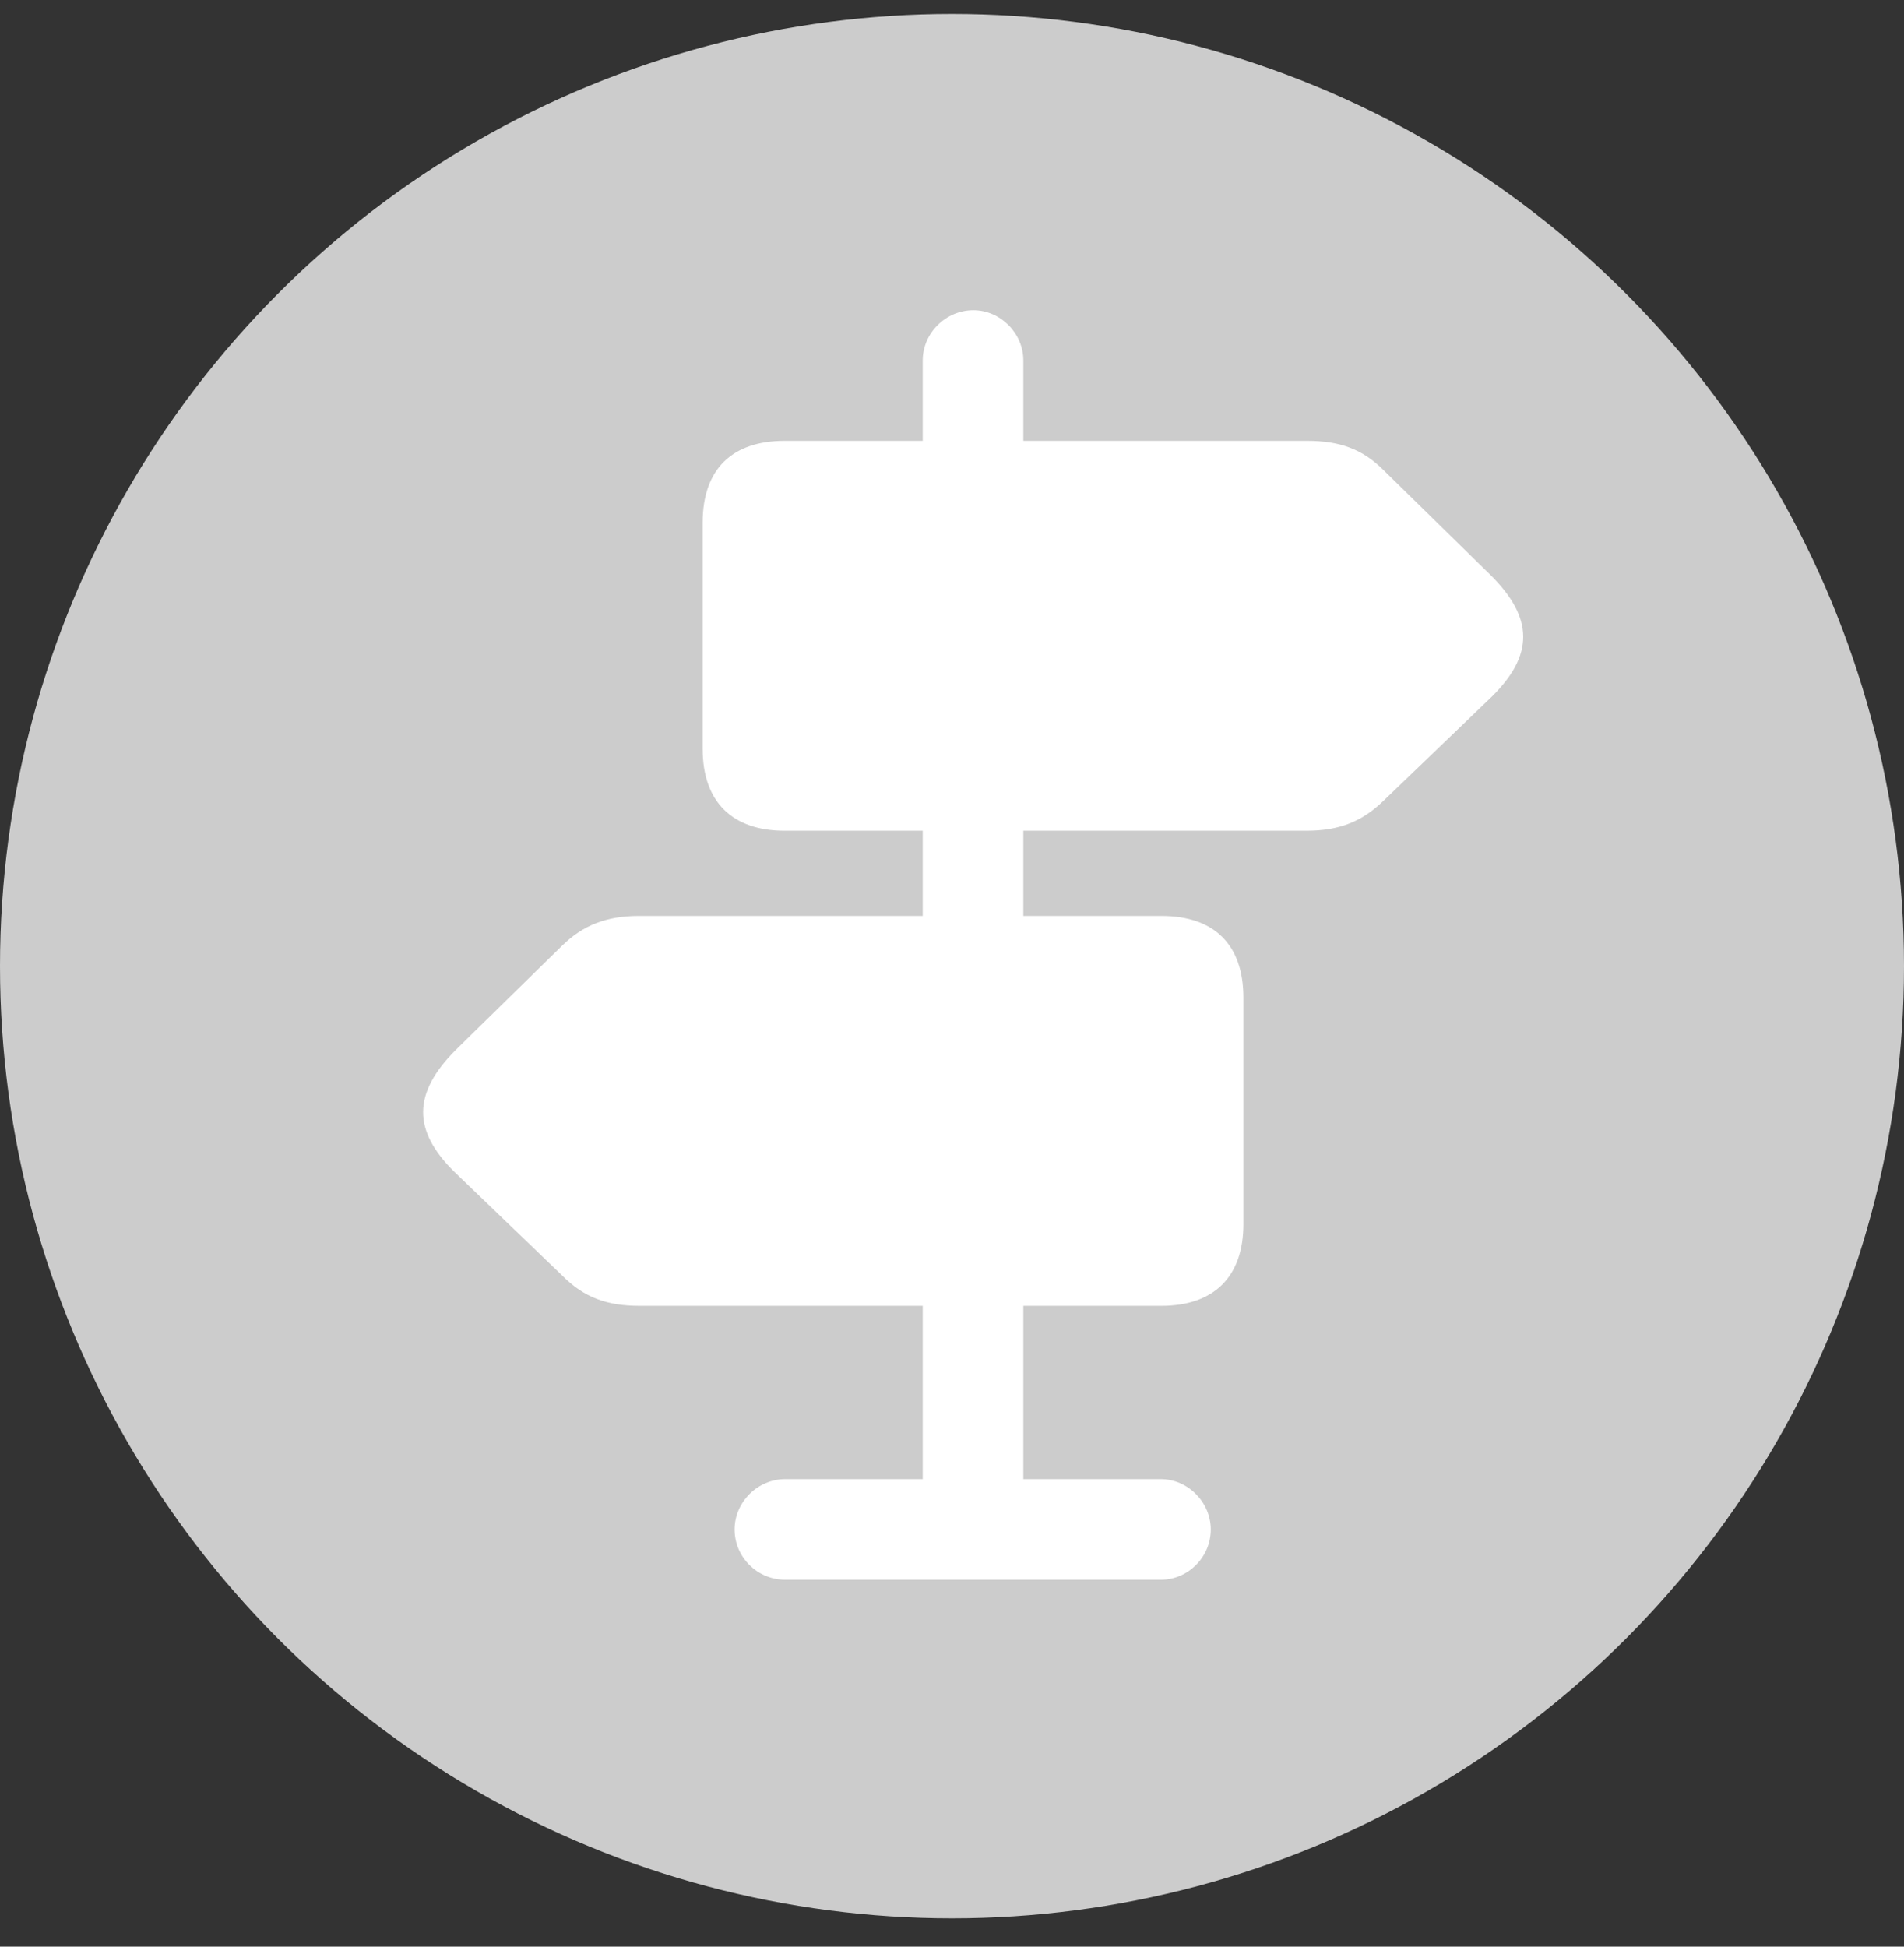
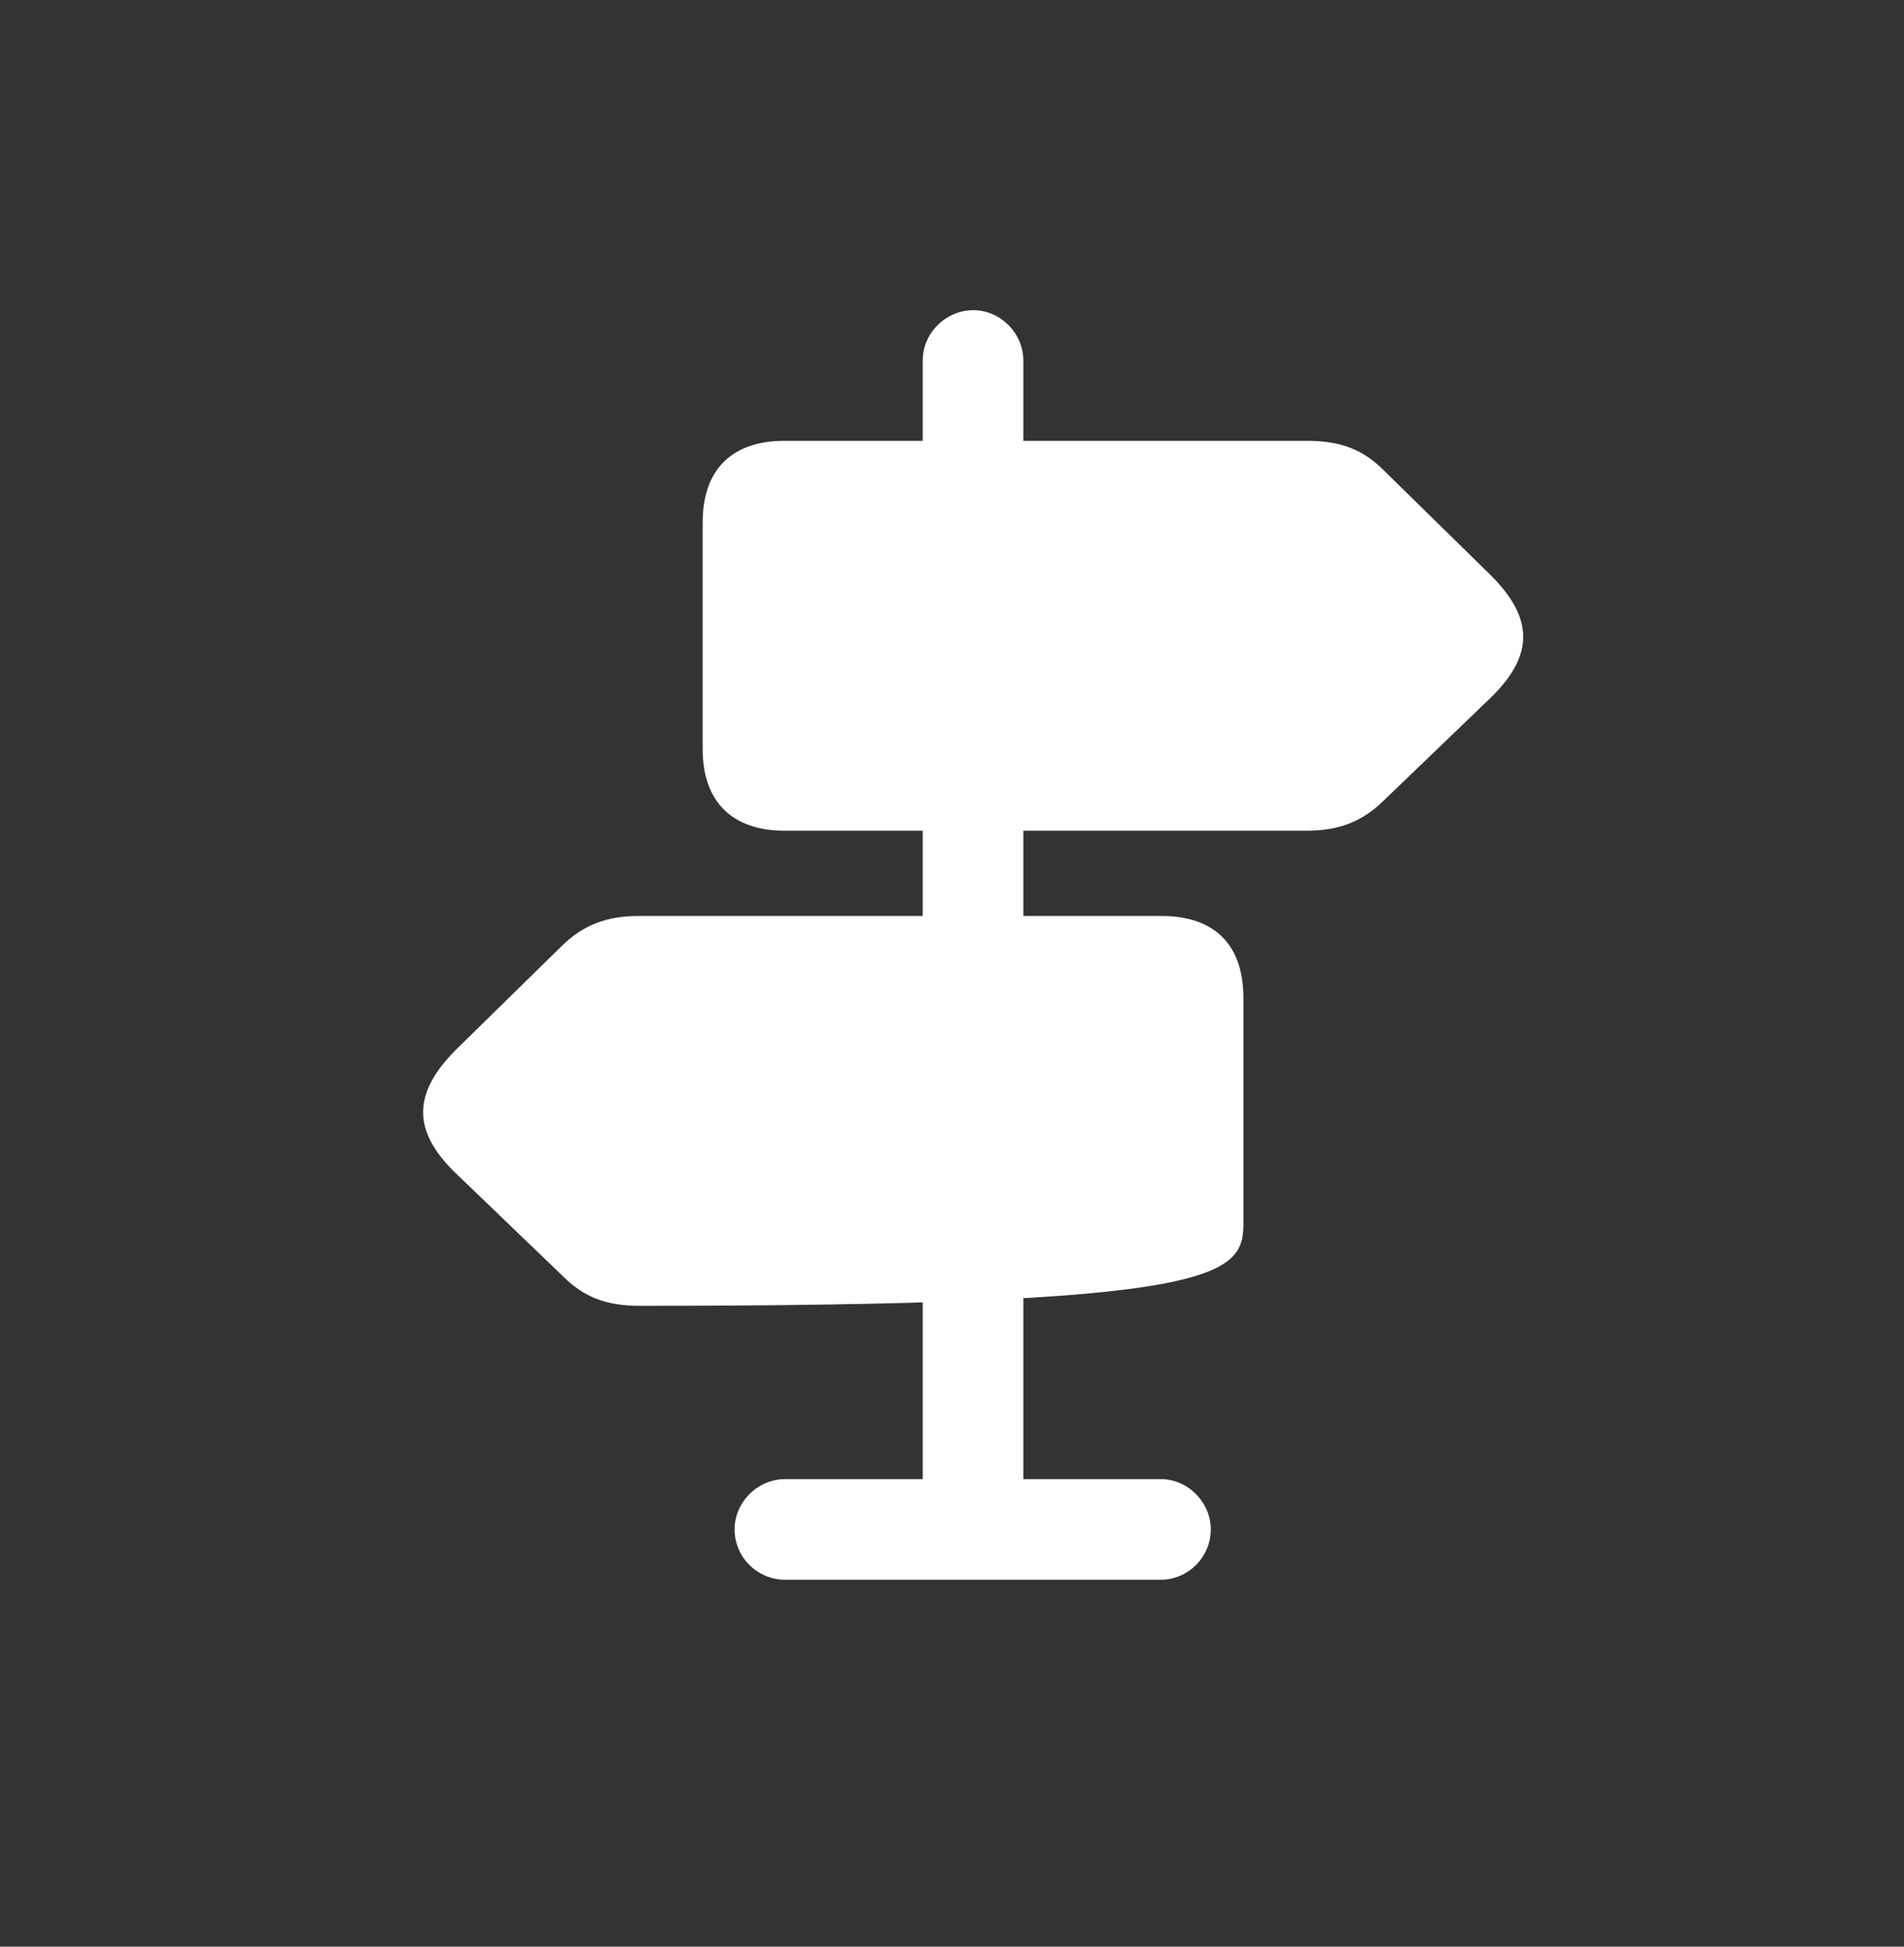
<svg xmlns="http://www.w3.org/2000/svg" width="45" height="46" viewBox="0 0 45 46" fill="none">
  <rect x="0" y="0" width="45" height="46" fill="#333333" stroke="none" />
-   <circle cx="22.5" cy="22.83" r="22.5" fill="#CCCCCC" />
-   <path d="M21.808 11.622H24.186V8.518C24.186 7.874 23.645 7.33 23.005 7.33C22.349 7.33 21.808 7.874 21.808 8.518V11.622ZM18.543 19.63H30.88C31.651 19.63 32.192 19.415 32.701 18.92L35.26 16.46C36.244 15.486 36.26 14.611 35.227 13.587L32.701 11.111C32.208 10.615 31.667 10.417 30.896 10.417H18.543C17.313 10.417 16.607 11.078 16.607 12.349V17.698C16.607 18.953 17.313 19.63 18.543 19.63ZM15.114 30.857H27.451C28.681 30.857 29.387 30.18 29.387 28.926V23.576C29.387 22.305 28.681 21.644 27.451 21.644H15.098C14.343 21.644 13.786 21.859 13.293 22.338L10.767 24.814C9.75 25.838 9.75 26.713 10.734 27.687L13.293 30.147C13.802 30.659 14.343 30.857 15.114 30.857ZM21.808 22.585H24.186V18.59H21.808V22.585ZM21.808 36.223H24.186V29.206H21.808V36.223ZM18.559 37.33H27.434C28.074 37.33 28.616 36.801 28.616 36.141C28.616 35.497 28.074 34.952 27.434 34.952H18.559C17.903 34.952 17.362 35.497 17.362 36.141C17.362 36.801 17.903 37.33 18.559 37.33Z" fill="white" />
+   <path d="M21.808 11.622H24.186V8.518C24.186 7.874 23.645 7.33 23.005 7.33C22.349 7.33 21.808 7.874 21.808 8.518V11.622ZM18.543 19.63H30.88C31.651 19.63 32.192 19.415 32.701 18.92L35.26 16.46C36.244 15.486 36.26 14.611 35.227 13.587L32.701 11.111C32.208 10.615 31.667 10.417 30.896 10.417H18.543C17.313 10.417 16.607 11.078 16.607 12.349V17.698C16.607 18.953 17.313 19.63 18.543 19.63ZM15.114 30.857C28.681 30.857 29.387 30.18 29.387 28.926V23.576C29.387 22.305 28.681 21.644 27.451 21.644H15.098C14.343 21.644 13.786 21.859 13.293 22.338L10.767 24.814C9.75 25.838 9.75 26.713 10.734 27.687L13.293 30.147C13.802 30.659 14.343 30.857 15.114 30.857ZM21.808 22.585H24.186V18.59H21.808V22.585ZM21.808 36.223H24.186V29.206H21.808V36.223ZM18.559 37.33H27.434C28.074 37.33 28.616 36.801 28.616 36.141C28.616 35.497 28.074 34.952 27.434 34.952H18.559C17.903 34.952 17.362 35.497 17.362 36.141C17.362 36.801 17.903 37.33 18.559 37.33Z" fill="white" />
</svg>